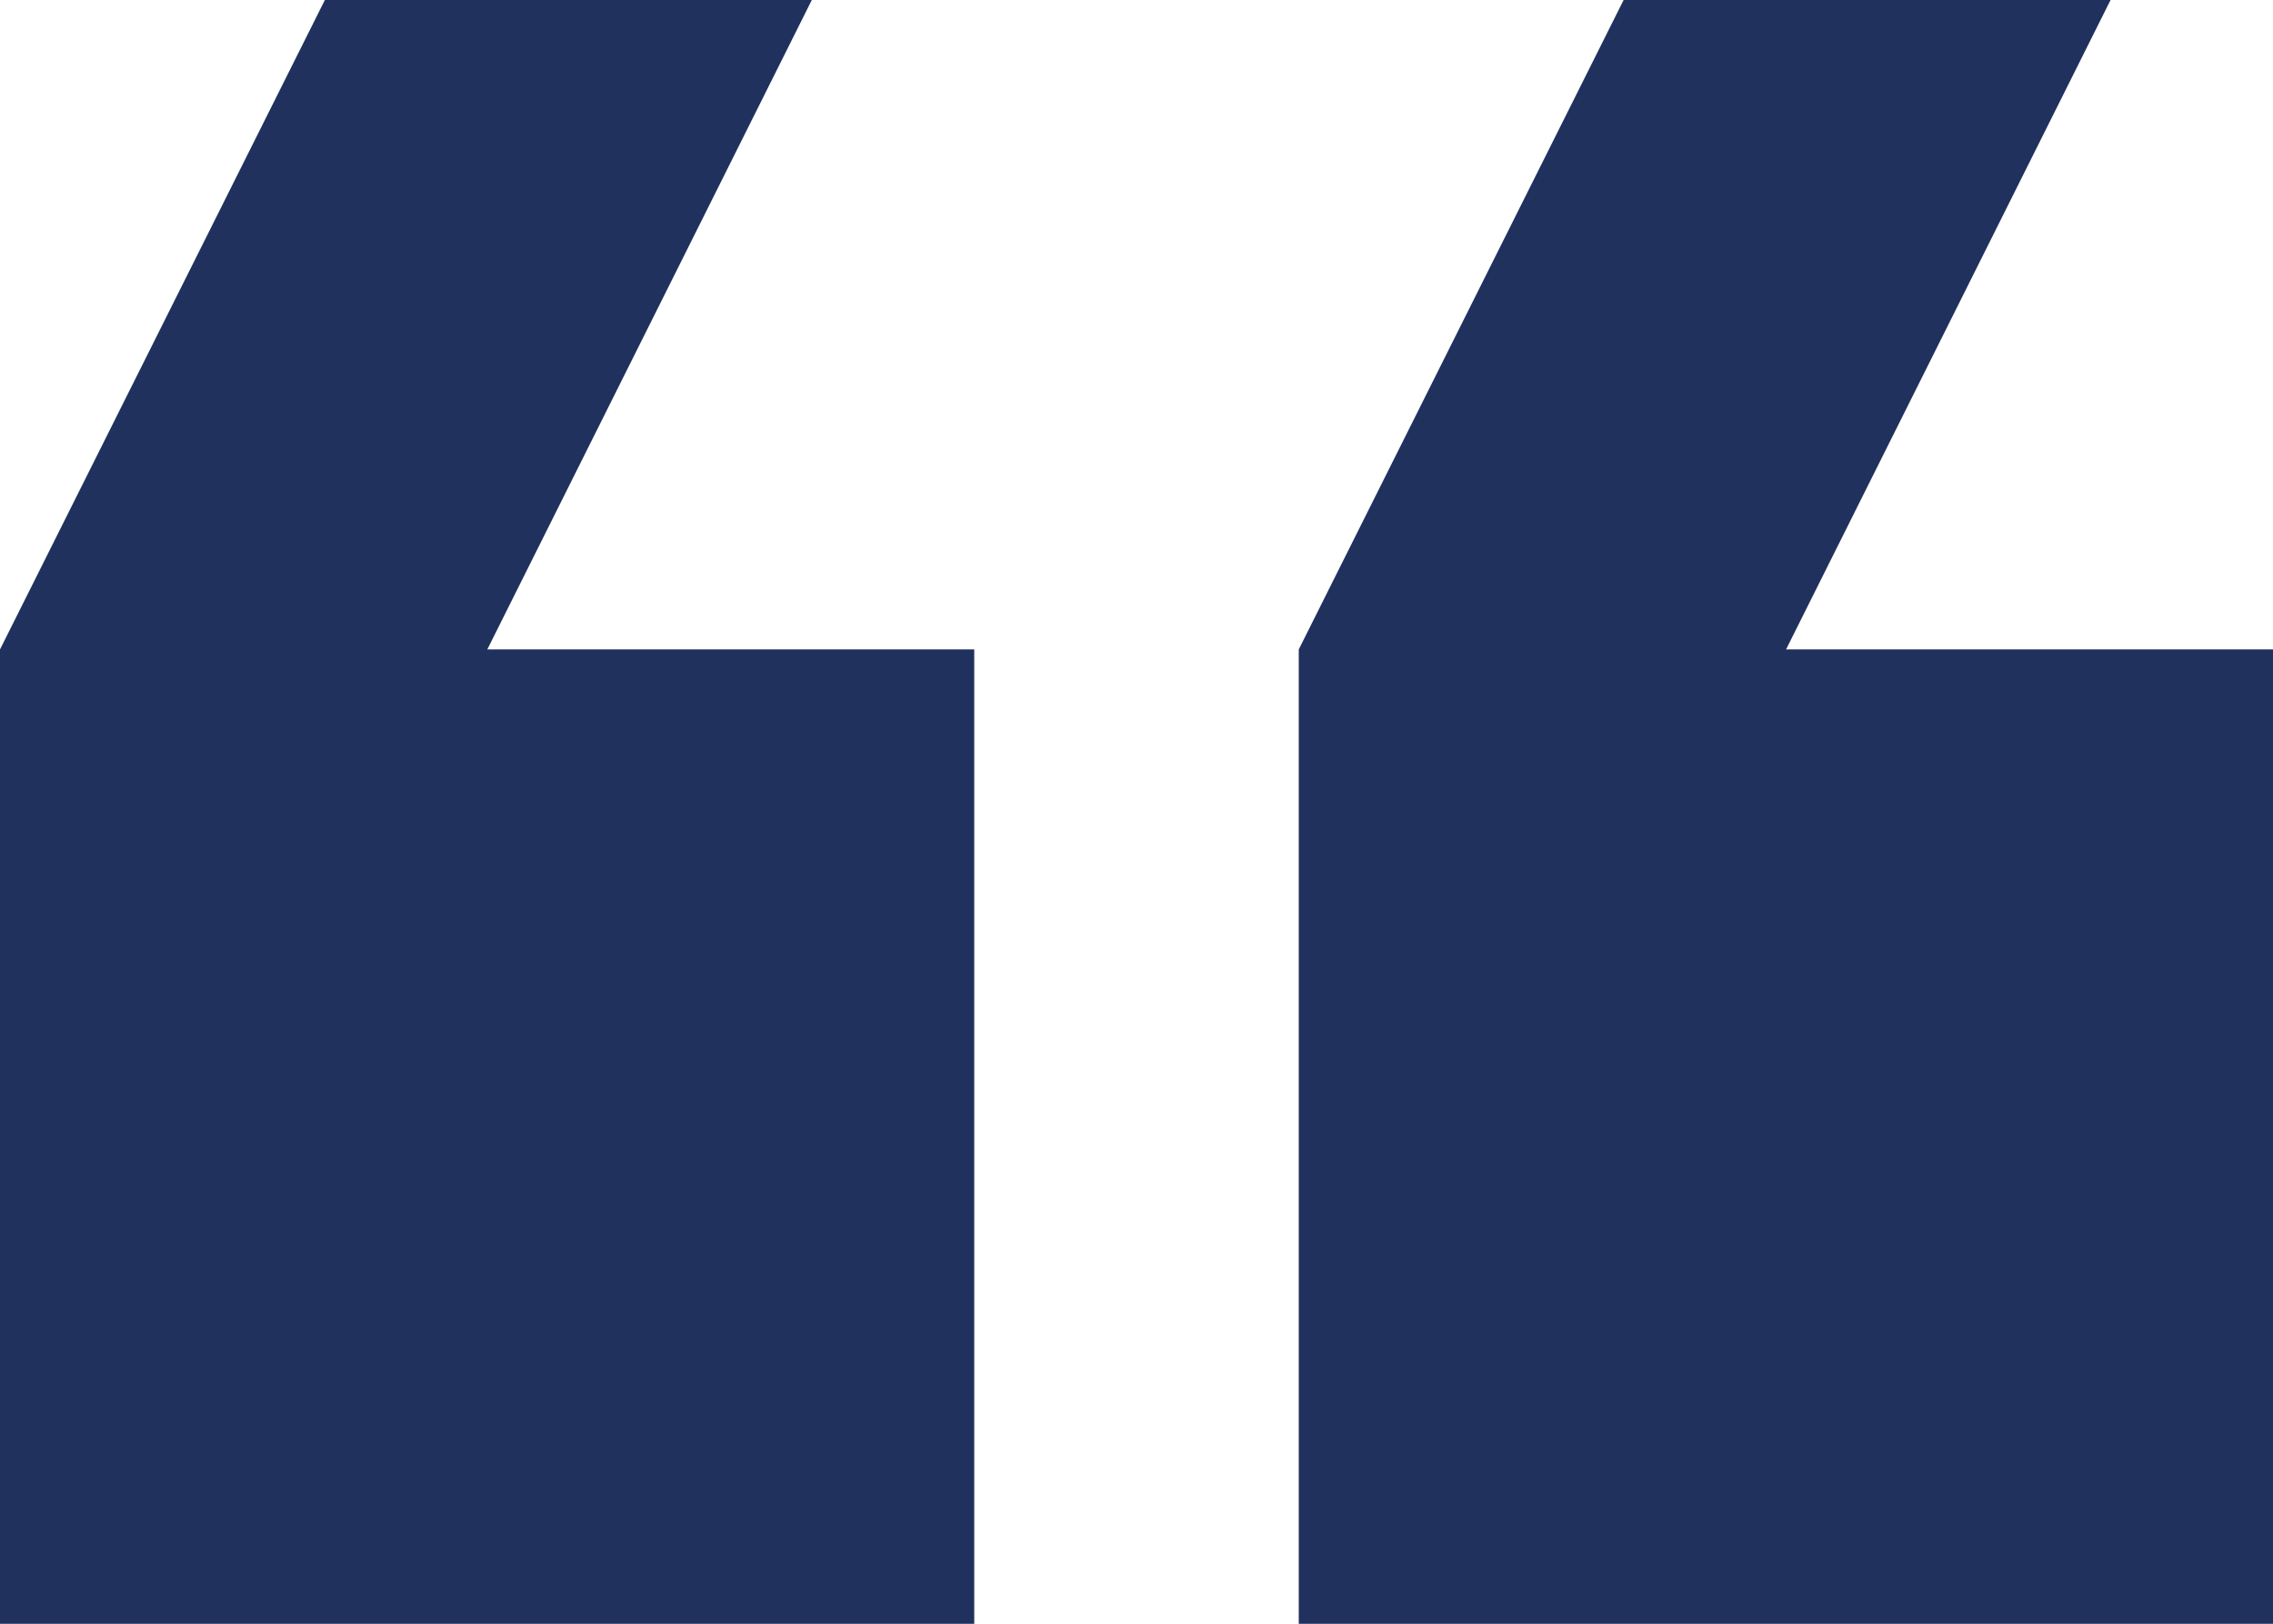
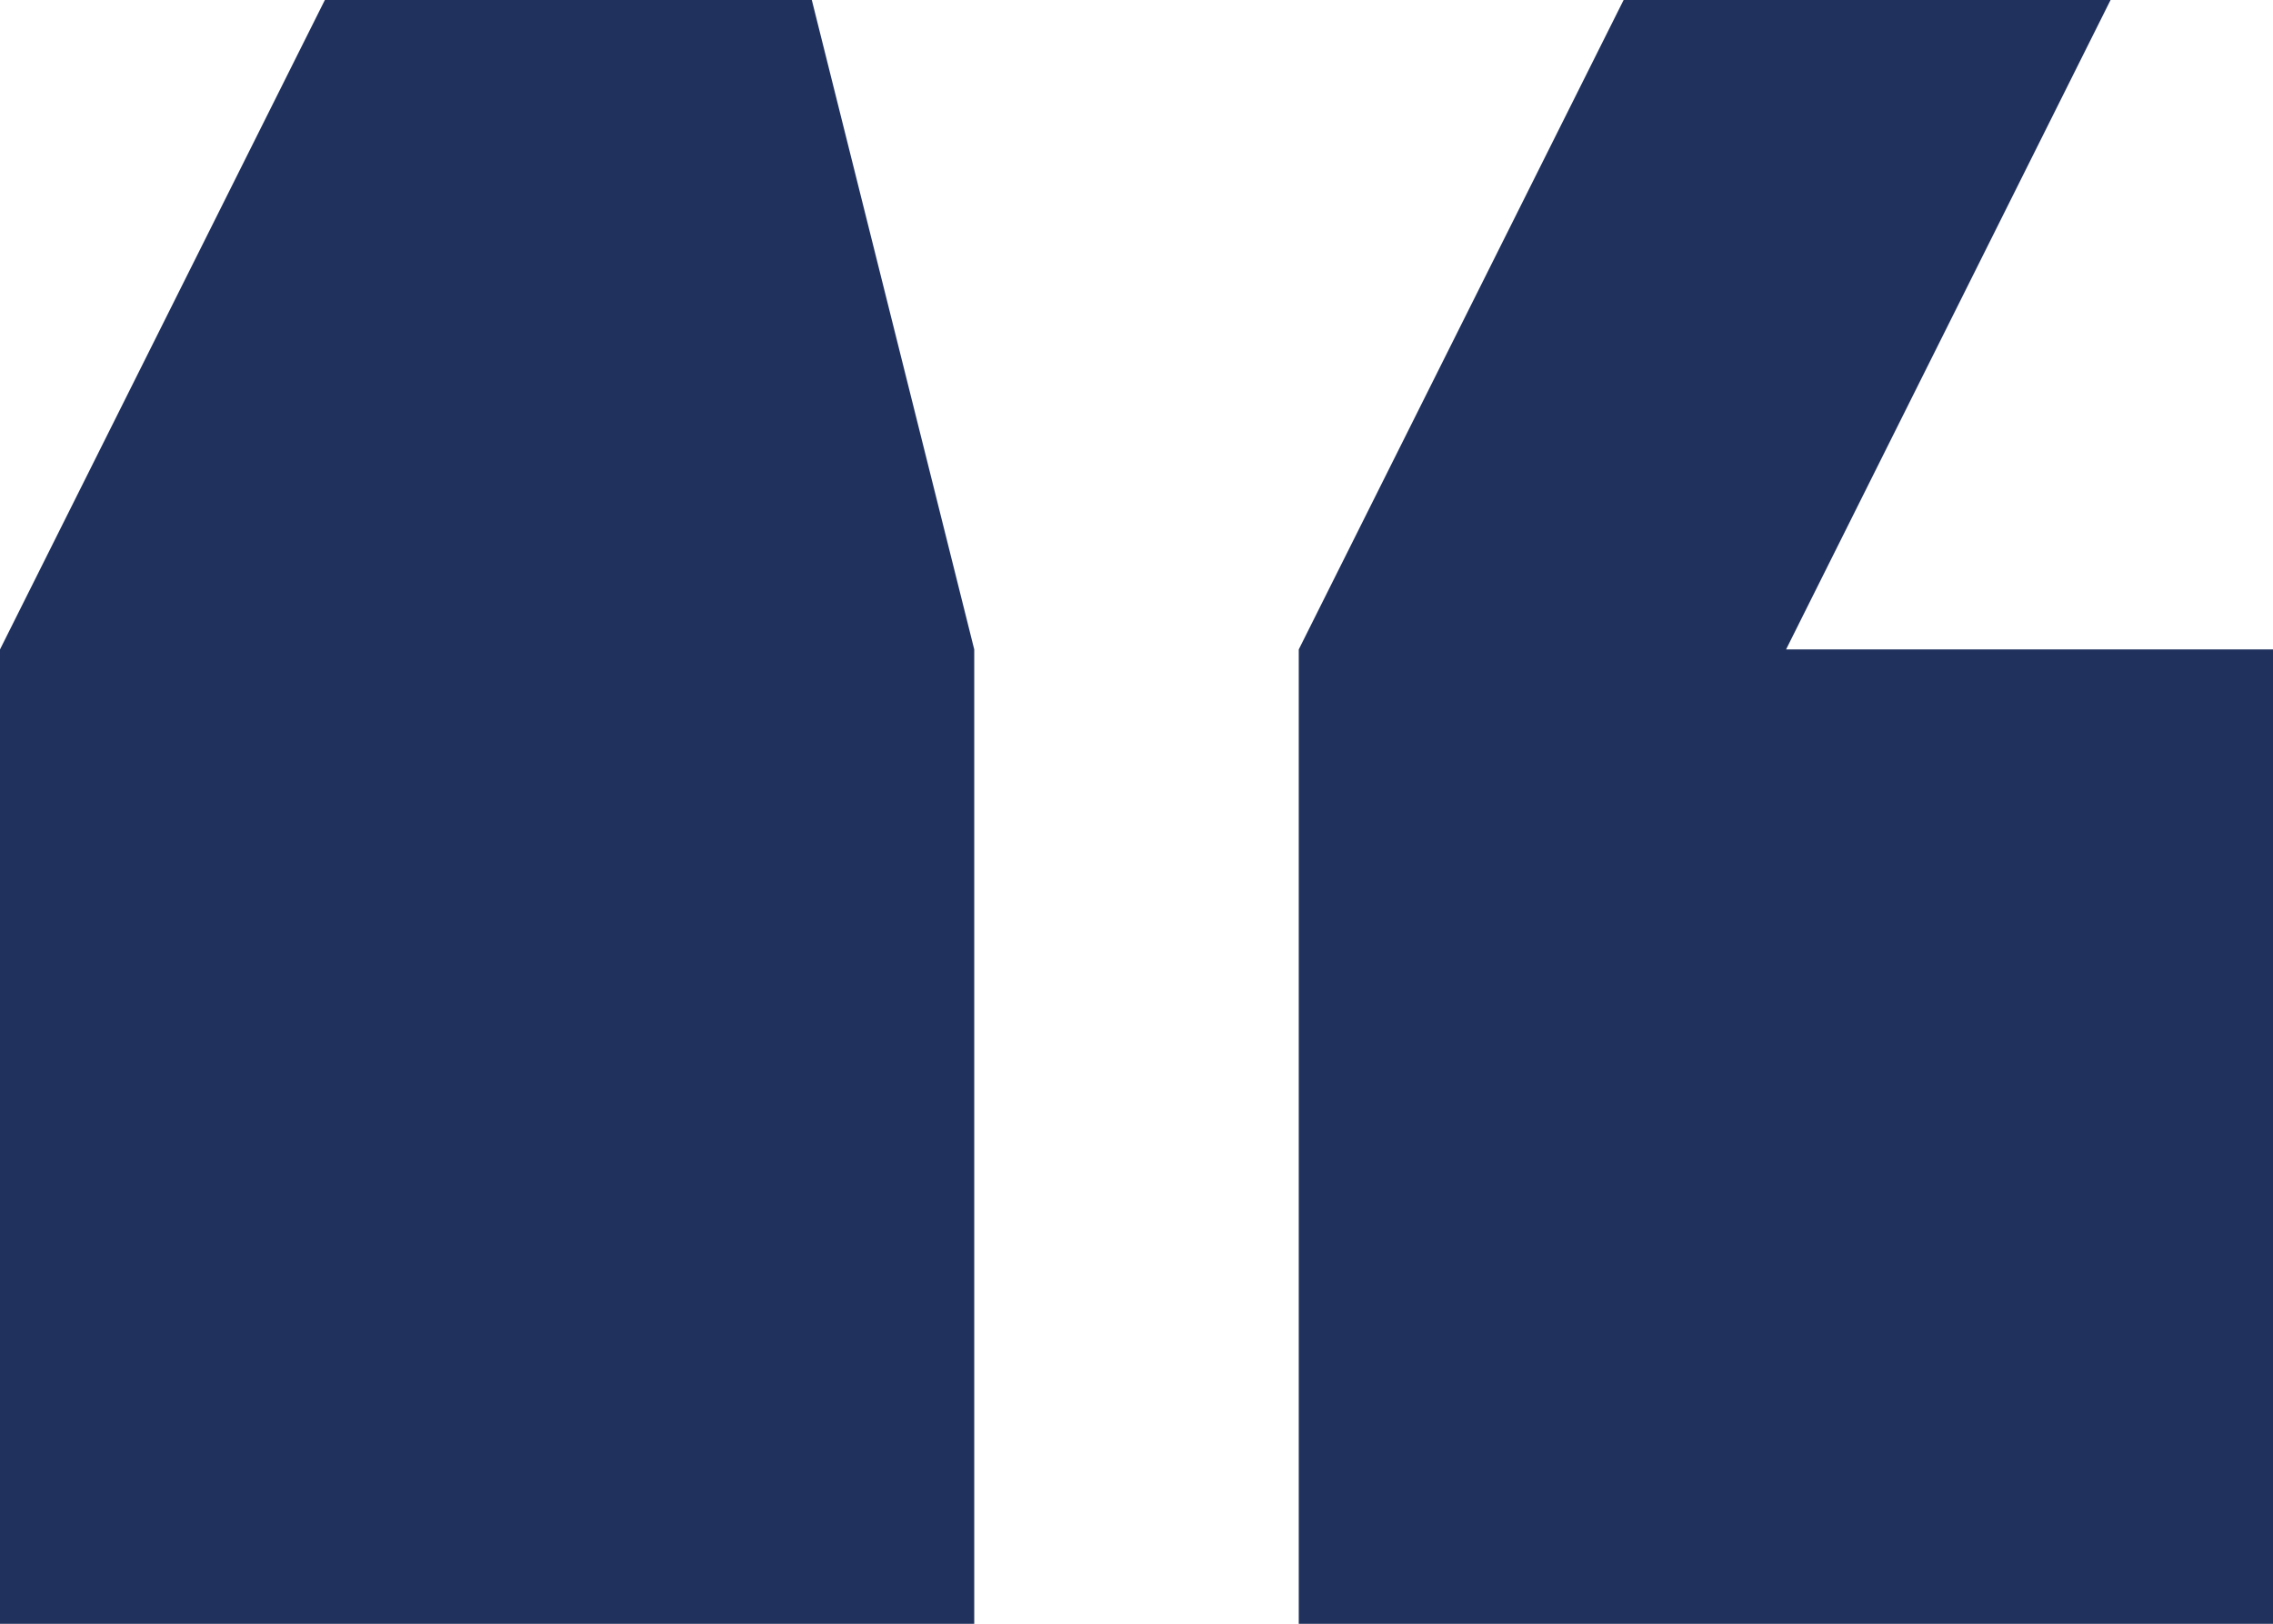
<svg xmlns="http://www.w3.org/2000/svg" id="Calque_2" viewBox="0 0 64.37 45.98">
  <defs>
    <style>.cls-1{fill:#20315e;stroke-width:0px;}</style>
  </defs>
  <g id="Calque_1-2">
-     <path id="Tracé_21" class="cls-1" d="m59.77,0h-13.79s-9.2,18.39-9.2,18.39v27.59h27.59v-27.59h-13.79L59.77,0ZM22.99,0h-13.79L0,18.39v27.59h27.59v-27.59h-13.79L22.99,0Z" />
+     <path id="Tracé_21" class="cls-1" d="m59.77,0h-13.79s-9.2,18.39-9.2,18.39v27.59h27.59v-27.59h-13.79L59.77,0ZM22.99,0h-13.79L0,18.39v27.59h27.59v-27.59L22.99,0Z" />
  </g>
</svg>